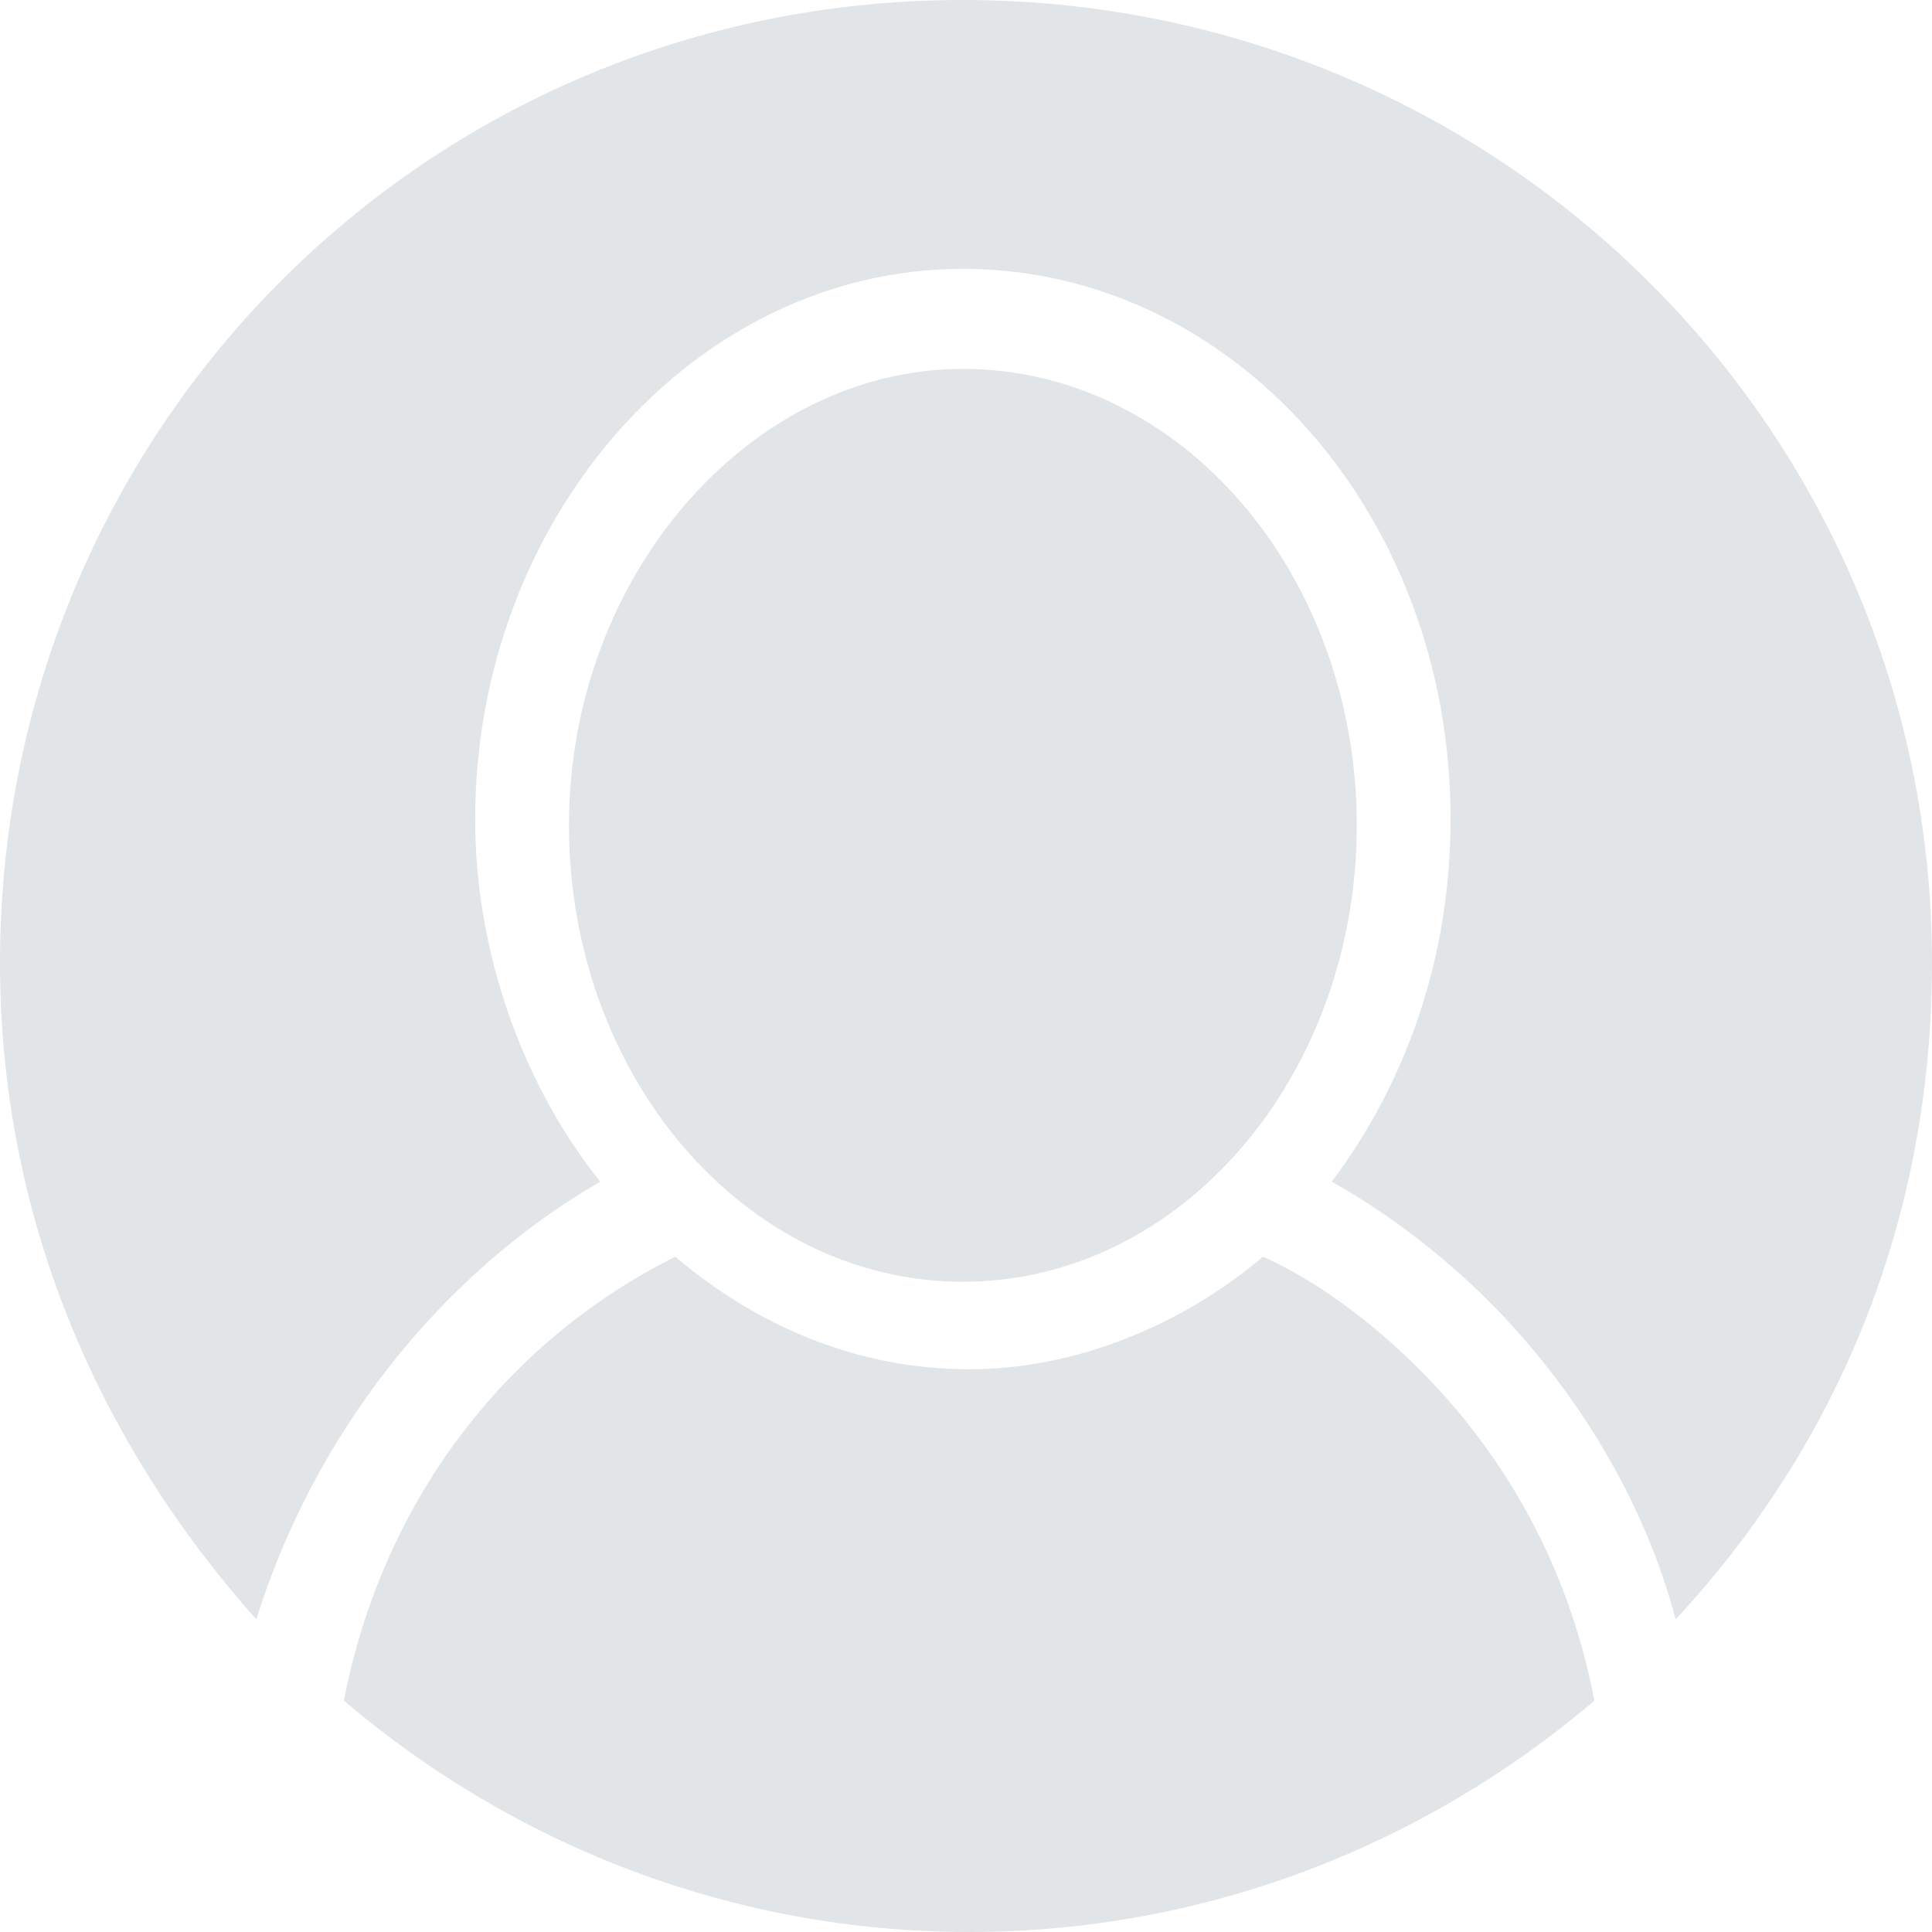
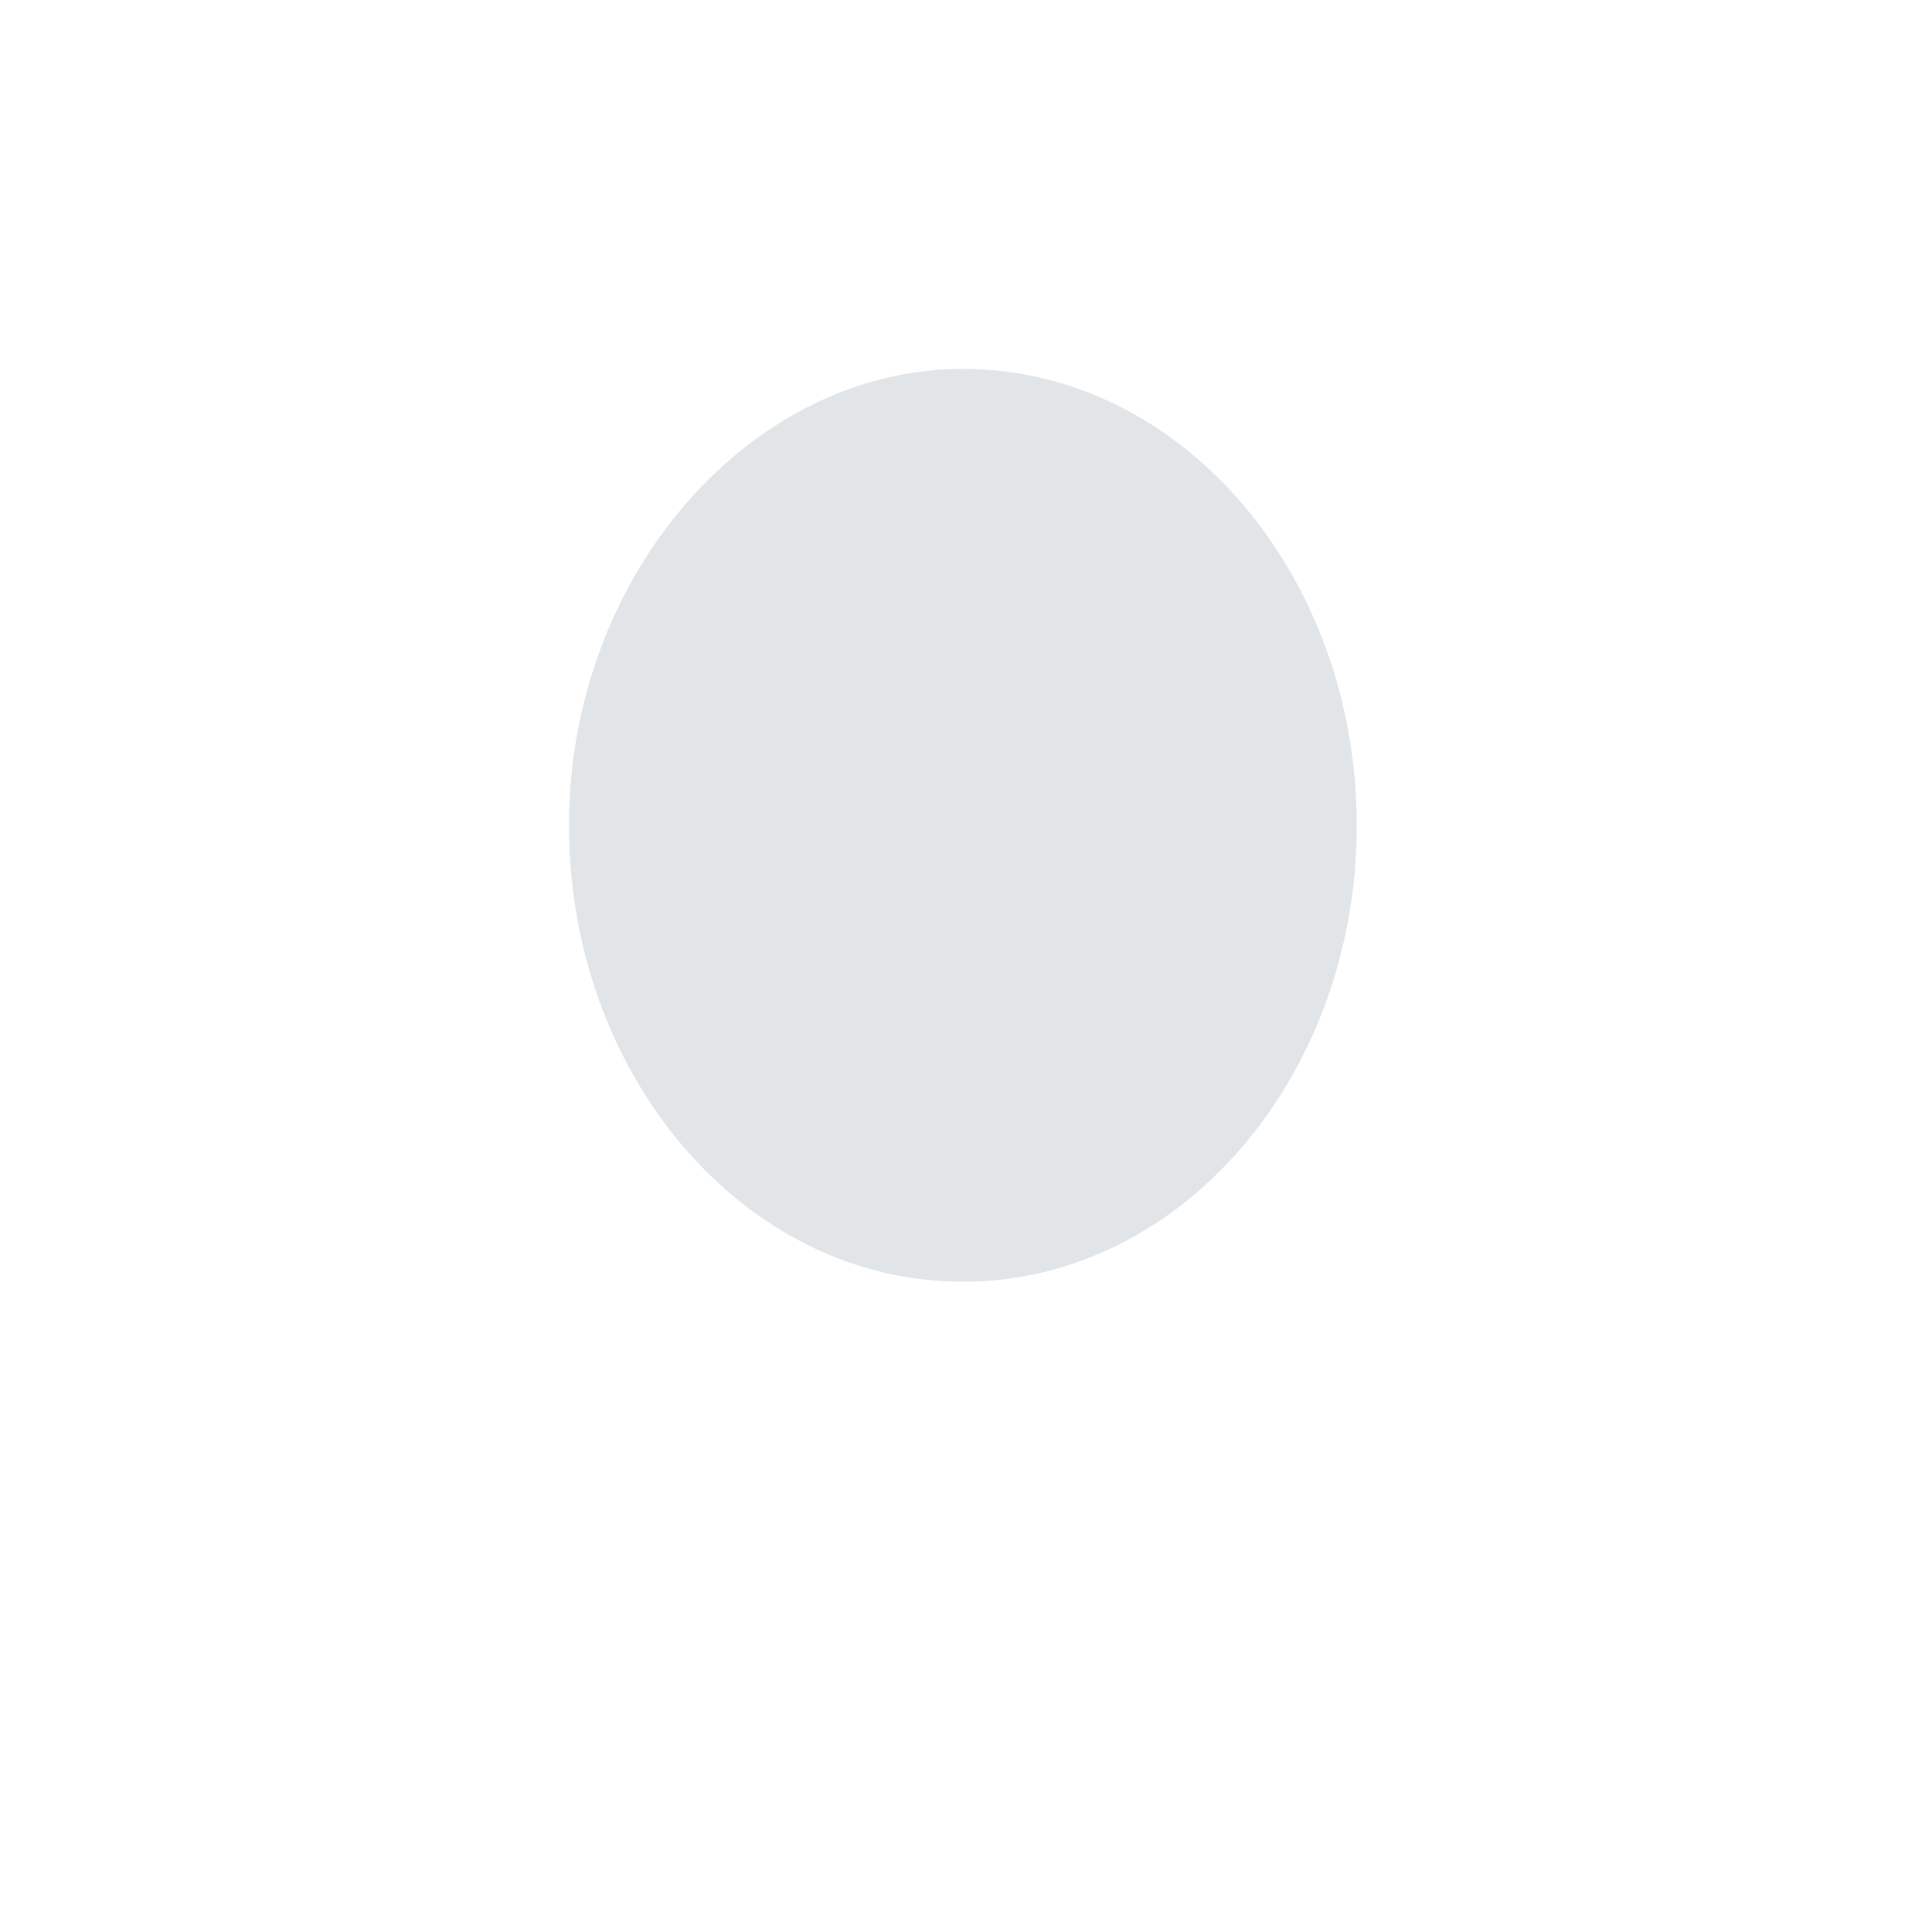
<svg xmlns="http://www.w3.org/2000/svg" version="1.1" id="Layer_1" x="0px" y="0px" viewBox="0 0 30.9 30.9" style="enable-background:new 0 0 30.9 30.9;" xml:space="preserve">
  <style type="text/css">
	.st0{fill:#E1E5E8;}
</style>
  <g>
-     <path class="st0" d="M9.6,18.9c-1.2-1.5-2-3.6-2-5.8c0-4.8,3.5-8.8,7.8-8.8s7.8,3.9,7.8,8.8c0,2.2-0.7,4.2-1.9,5.8   c0.9,0.5,1.8,1.2,2.5,1.9c1.4,1.4,2.5,3.2,3,5.1c2.6-2.8,4.1-6.4,4.1-10.5C30.9,6.9,24,0,15.4,0S0,6.9,0,15.4   c0,4.1,1.6,7.7,4.1,10.5C5,23,7,20.4,9.6,18.9z" />
    <path class="st0" d="M15.4,5.9c-3.4,0-6.3,3.3-6.3,7.3s2.8,7.3,6.3,7.3s6.3-3.3,6.3-7.3S18.9,5.9,15.4,5.9z" />
-     <path class="st0" d="M22.7,21.9c-0.7-0.7-1.6-1.4-2.5-1.8c-1.3,1.1-3,1.8-4.7,1.8c-1.8,0-3.4-0.7-4.7-1.8c-2.8,1.4-4.7,4-5.3,7.1   c2.7,2.3,6.2,3.7,10,3.7c3.8,0,7.3-1.4,10-3.7C25.1,25.1,24.1,23.3,22.7,21.9z" />
  </g>
</svg>